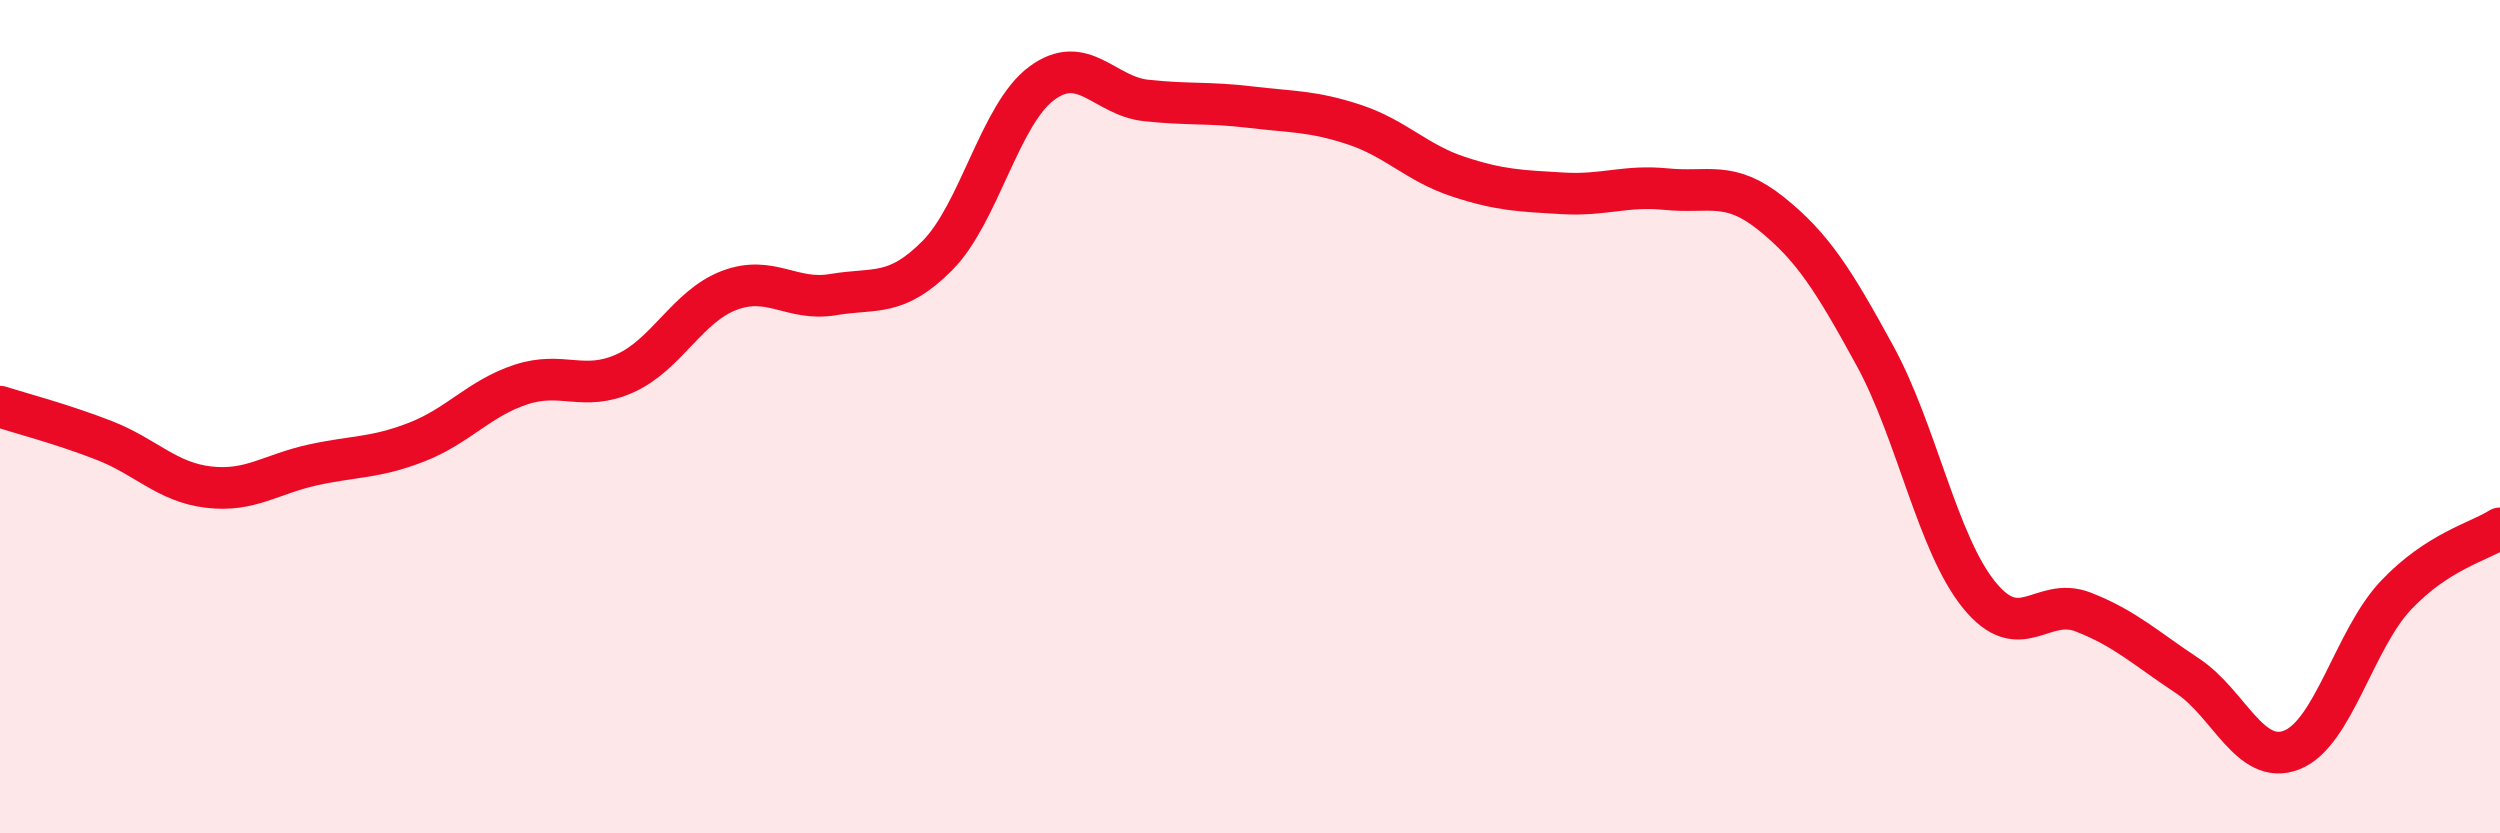
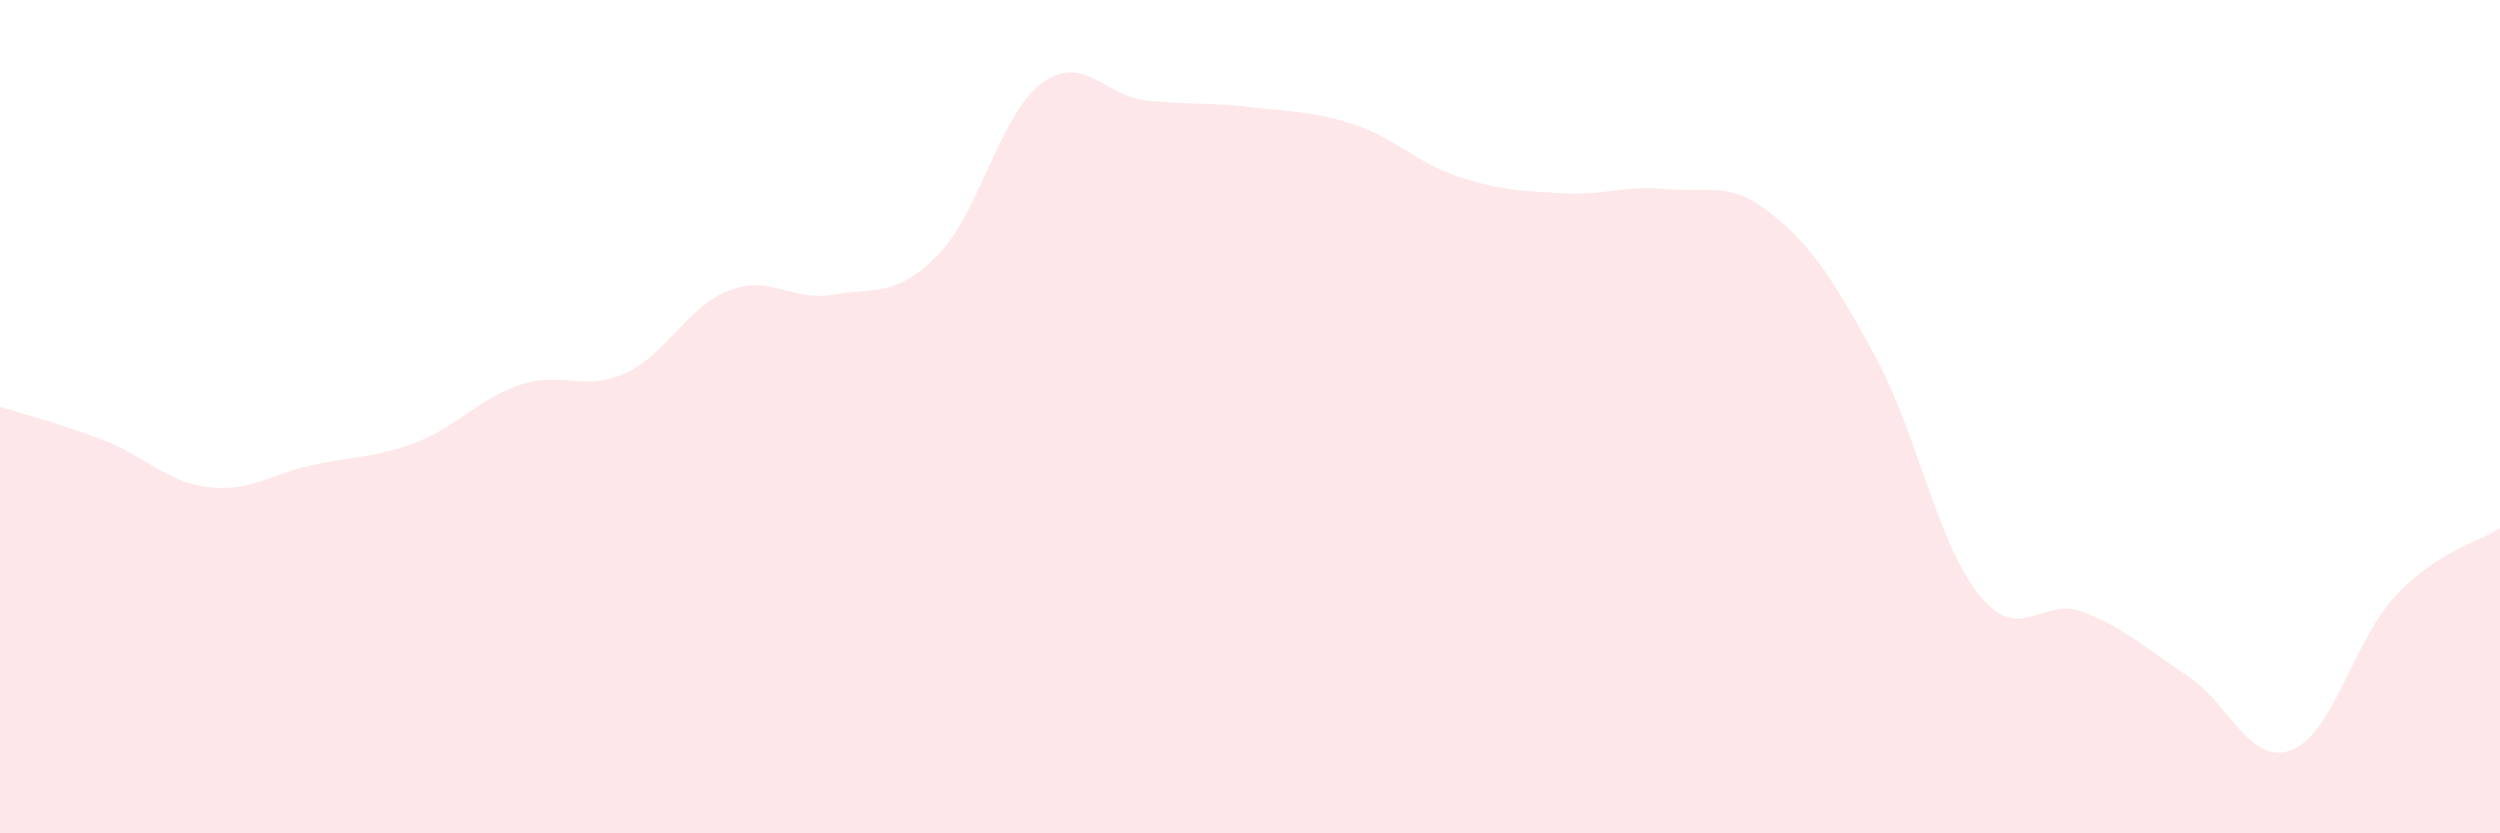
<svg xmlns="http://www.w3.org/2000/svg" width="60" height="20" viewBox="0 0 60 20">
  <path d="M 0,9.76 C 0.5,9.92 1.5,10.18 2.5,10.57 C 3.5,10.96 4,11.57 5,11.69 C 6,11.81 6.5,11.38 7.5,11.16 C 8.5,10.94 9,11 10,10.61 C 11,10.22 11.5,9.56 12.5,9.23 C 13.5,8.9 14,9.41 15,8.96 C 16,8.51 16.5,7.35 17.5,6.97 C 18.5,6.59 19,7.24 20,7.07 C 21,6.9 21.5,7.14 22.5,6.13 C 23.5,5.12 24,2.74 25,2 C 26,1.26 26.5,2.3 27.5,2.41 C 28.5,2.52 29,2.45 30,2.57 C 31,2.69 31.5,2.66 32.5,2.99 C 33.5,3.32 34,3.91 35,4.24 C 36,4.57 36.5,4.58 37.5,4.64 C 38.5,4.7 39,4.44 40,4.54 C 41,4.64 41.5,4.32 42.5,5.12 C 43.5,5.92 44,6.71 45,8.54 C 46,10.37 46.5,13.05 47.5,14.28 C 48.5,15.51 49,14.3 50,14.69 C 51,15.08 51.5,15.56 52.5,16.22 C 53.5,16.88 54,18.39 55,18 C 56,17.61 56.5,15.35 57.5,14.29 C 58.5,13.23 59.5,13 60,12.68L60 20L0 20Z" fill="#EB0A25" opacity="0.1" stroke-linecap="round" stroke-linejoin="round" />
-   <path d="M 0,9.76 C 0.5,9.92 1.5,10.18 2.5,10.57 C 3.5,10.96 4,11.57 5,11.69 C 6,11.81 6.5,11.38 7.5,11.16 C 8.5,10.94 9,11 10,10.61 C 11,10.22 11.5,9.56 12.5,9.23 C 13.5,8.9 14,9.41 15,8.96 C 16,8.51 16.5,7.35 17.5,6.97 C 18.5,6.59 19,7.24 20,7.07 C 21,6.9 21.5,7.14 22.5,6.13 C 23.5,5.12 24,2.74 25,2 C 26,1.26 26.5,2.3 27.5,2.41 C 28.5,2.52 29,2.45 30,2.57 C 31,2.69 31.5,2.66 32.5,2.99 C 33.5,3.32 34,3.91 35,4.24 C 36,4.57 36.5,4.58 37.5,4.64 C 38.5,4.7 39,4.44 40,4.54 C 41,4.64 41.5,4.32 42.5,5.12 C 43.5,5.92 44,6.71 45,8.54 C 46,10.37 46.5,13.05 47.5,14.28 C 48.5,15.51 49,14.3 50,14.69 C 51,15.08 51.5,15.56 52.5,16.22 C 53.5,16.88 54,18.39 55,18 C 56,17.61 56.5,15.35 57.5,14.29 C 58.5,13.23 59.5,13 60,12.68" stroke="#EB0A25" stroke-width="1" fill="none" stroke-linecap="round" stroke-linejoin="round" />
</svg>